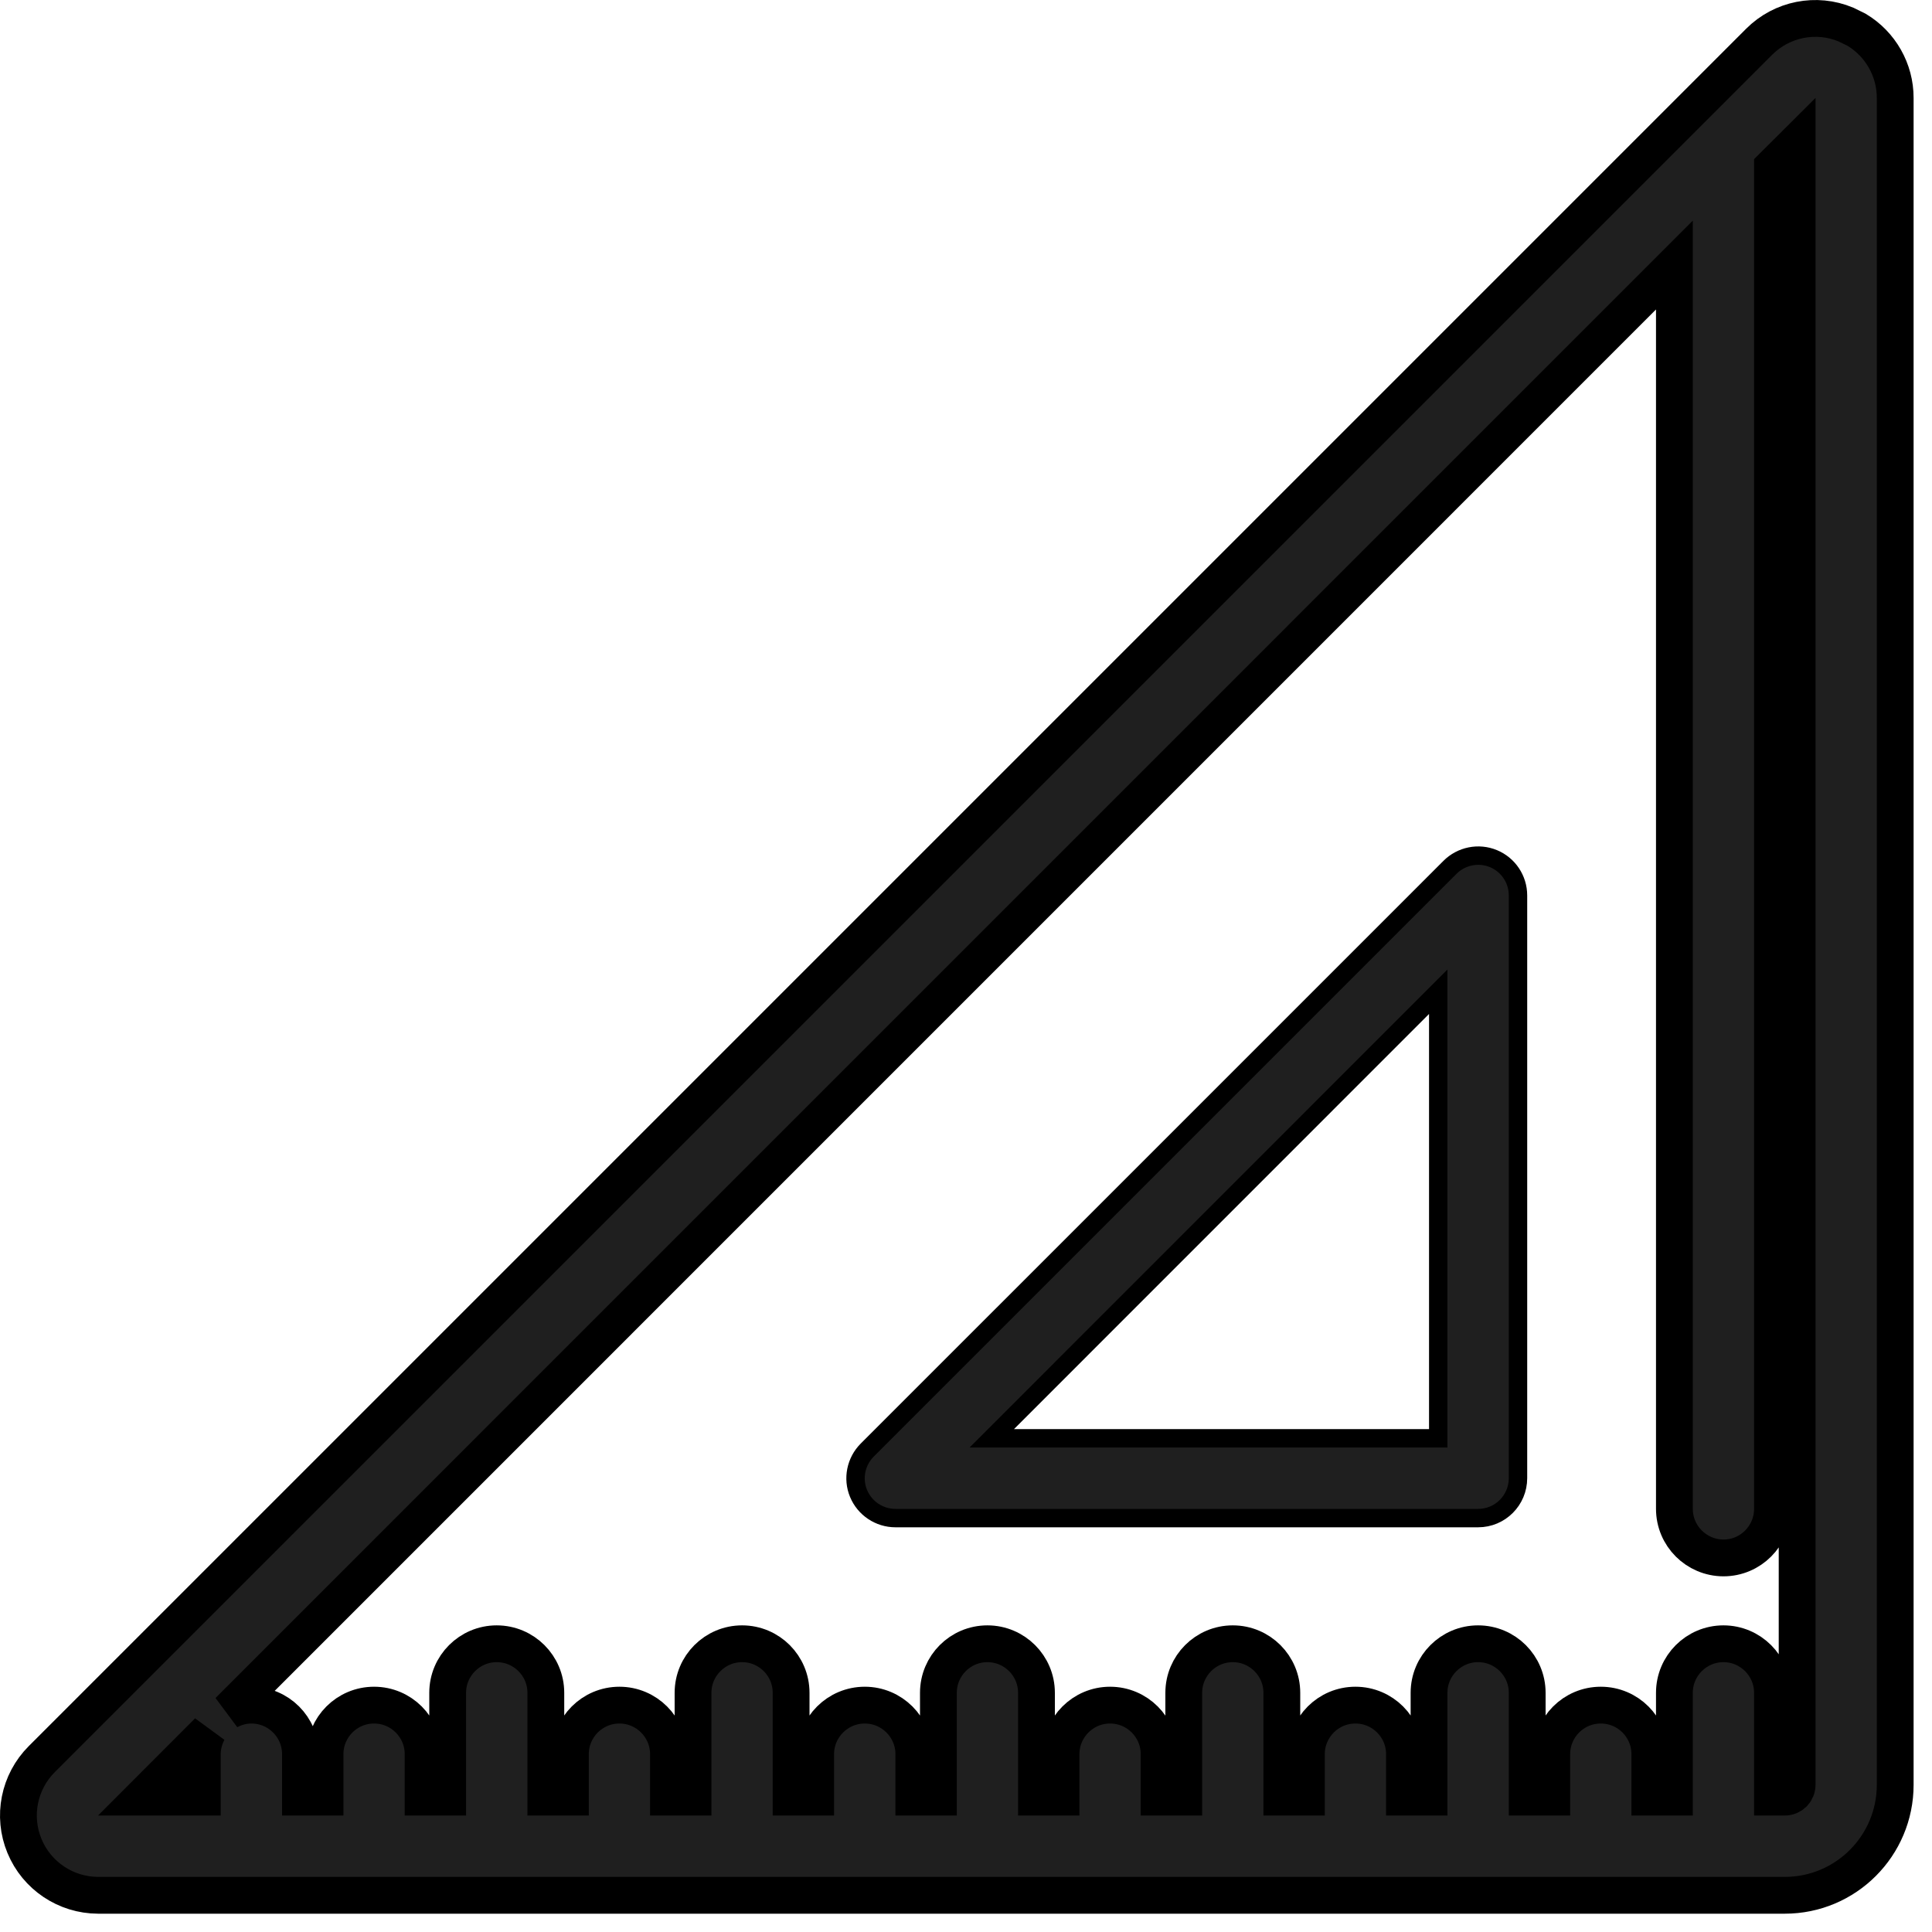
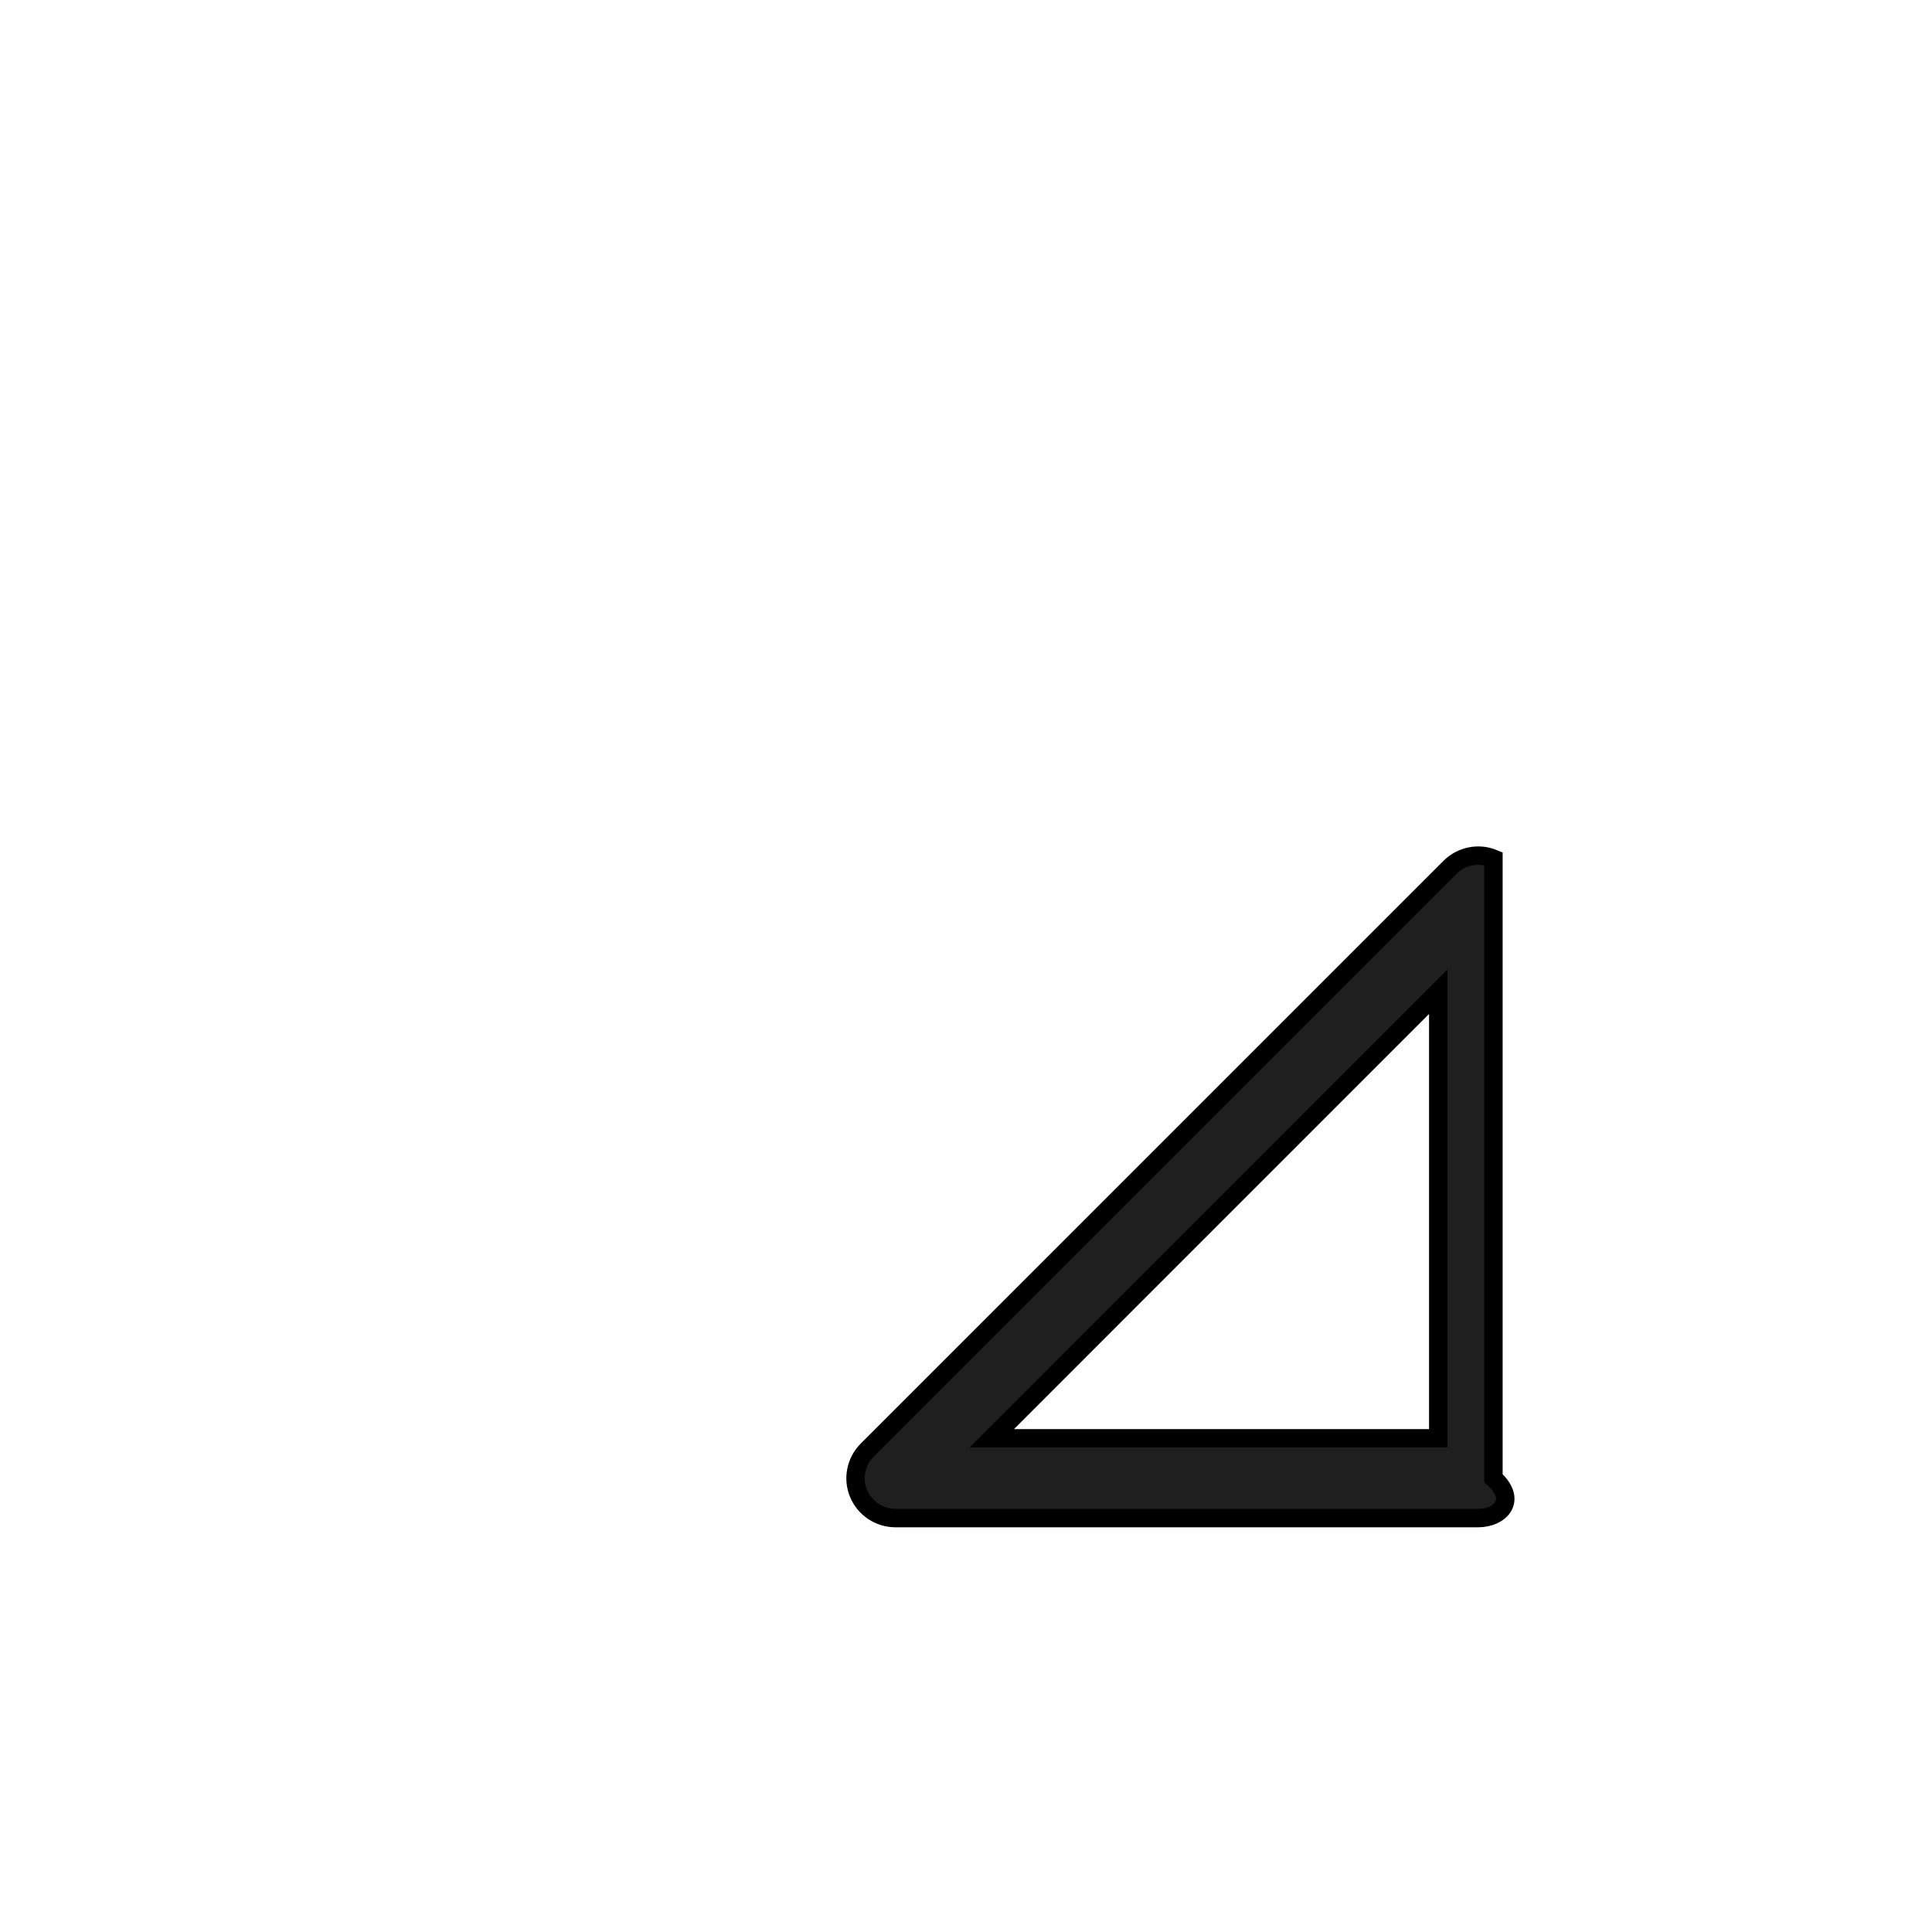
<svg xmlns="http://www.w3.org/2000/svg" width="21" height="21" viewBox="0 0 21 21" fill="none">
-   <path d="M19.121 0.454C19.369 0.206 19.741 0.132 20.065 0.267L20.181 0.324C20.439 0.479 20.601 0.76 20.6 1.066V19.4C20.6 20.063 20.063 20.601 19.4 20.601H1.066C0.716 20.6 0.4 20.389 0.266 20.065C0.132 19.742 0.206 19.369 0.454 19.121L19.121 0.454ZM19.266 1.813V16.4C19.266 16.695 19.028 16.934 18.733 16.934C18.439 16.933 18.2 16.695 18.2 16.4V2.881L2.484 18.598C2.558 18.558 2.643 18.534 2.733 18.534C3.027 18.534 3.266 18.773 3.266 19.067V19.534H3.533V19.067C3.533 18.773 3.771 18.534 4.066 18.534C4.361 18.534 4.599 18.773 4.599 19.067V19.534H4.866V18.4C4.866 18.106 5.105 17.867 5.399 17.867C5.694 17.867 5.933 18.106 5.933 18.4V19.534H6.2V19.067C6.2 18.773 6.438 18.534 6.733 18.534C7.027 18.534 7.266 18.773 7.266 19.067V19.534H7.533V18.4C7.533 18.106 7.772 17.867 8.066 17.867C8.361 17.867 8.599 18.106 8.599 18.4V19.534H8.866V19.067C8.866 18.773 9.105 18.534 9.4 18.534C9.694 18.534 9.933 18.773 9.933 19.067V19.534H10.2V18.4C10.2 18.106 10.438 17.867 10.733 17.867C11.027 17.867 11.266 18.106 11.266 18.4V19.534H11.533V19.067C11.533 18.773 11.772 18.534 12.066 18.534C12.361 18.534 12.599 18.773 12.599 19.067V19.534H12.867V18.4C12.867 18.106 13.105 17.867 13.4 17.867C13.694 17.867 13.933 18.106 13.933 18.4V19.534H14.2V19.067C14.2 18.773 14.438 18.534 14.733 18.534C15.028 18.534 15.266 18.773 15.266 19.067V19.534H15.533V18.4C15.533 18.106 15.772 17.867 16.066 17.867C16.361 17.867 16.6 18.106 16.6 18.4V19.534H16.867V19.067C16.867 18.773 17.105 18.534 17.4 18.534C17.695 18.534 17.933 18.773 17.933 19.067V19.534H18.2V18.4C18.2 18.106 18.439 17.867 18.733 17.867C19.027 17.867 19.266 18.106 19.266 18.4V19.534H19.4C19.474 19.534 19.534 19.474 19.534 19.4V1.546L19.266 1.813ZM1.548 19.534H2.199V19.067C2.199 18.978 2.223 18.894 2.262 18.819L1.548 19.534Z" fill="#1F1F1F" stroke="black" stroke-width="0.4" />
-   <path d="M15.76 9.428C15.884 9.304 16.071 9.266 16.233 9.333C16.395 9.4 16.5 9.558 16.5 9.733V16.067C16.5 16.307 16.306 16.501 16.067 16.501H9.733C9.558 16.501 9.399 16.395 9.332 16.233C9.265 16.072 9.303 15.885 9.427 15.761L15.76 9.428ZM10.78 15.634H15.633V10.78L10.78 15.634Z" fill="#1F1F1F" stroke="black" stroke-width="0.2" />
+   <path d="M15.76 9.428C15.884 9.304 16.071 9.266 16.233 9.333V16.067C16.5 16.307 16.306 16.501 16.067 16.501H9.733C9.558 16.501 9.399 16.395 9.332 16.233C9.265 16.072 9.303 15.885 9.427 15.761L15.76 9.428ZM10.78 15.634H15.633V10.78L10.78 15.634Z" fill="#1F1F1F" stroke="black" stroke-width="0.2" />
</svg>